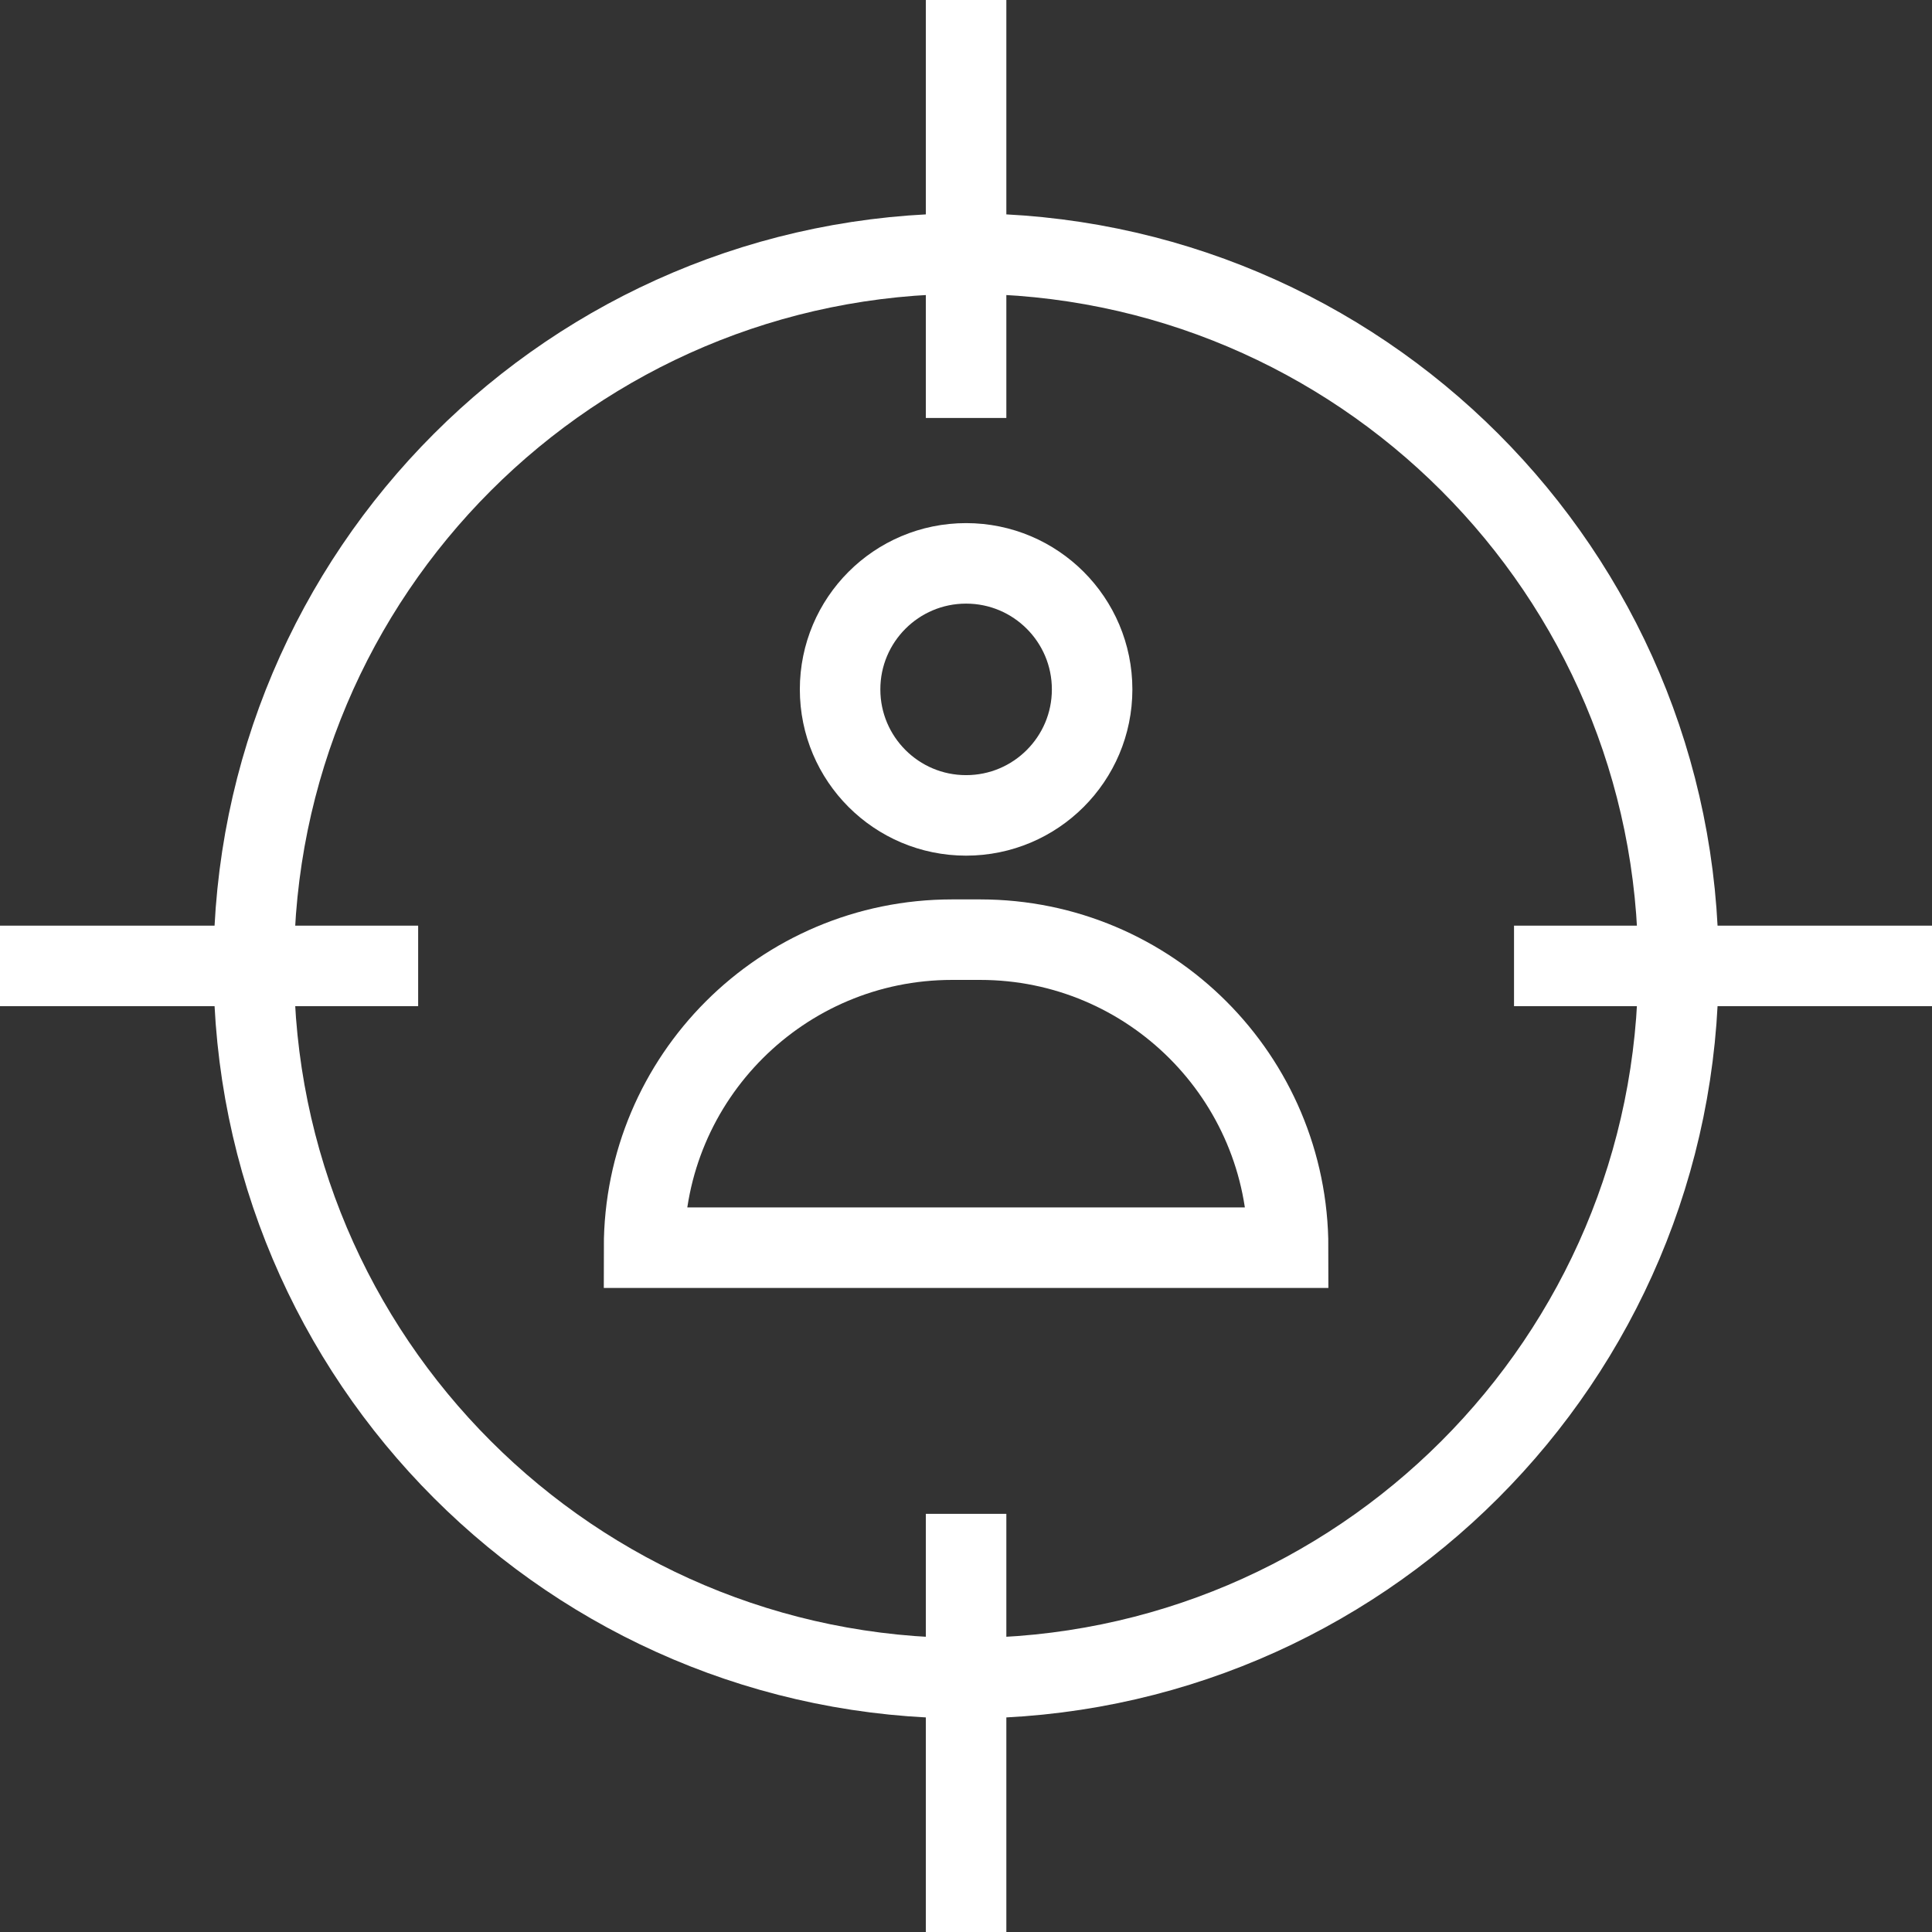
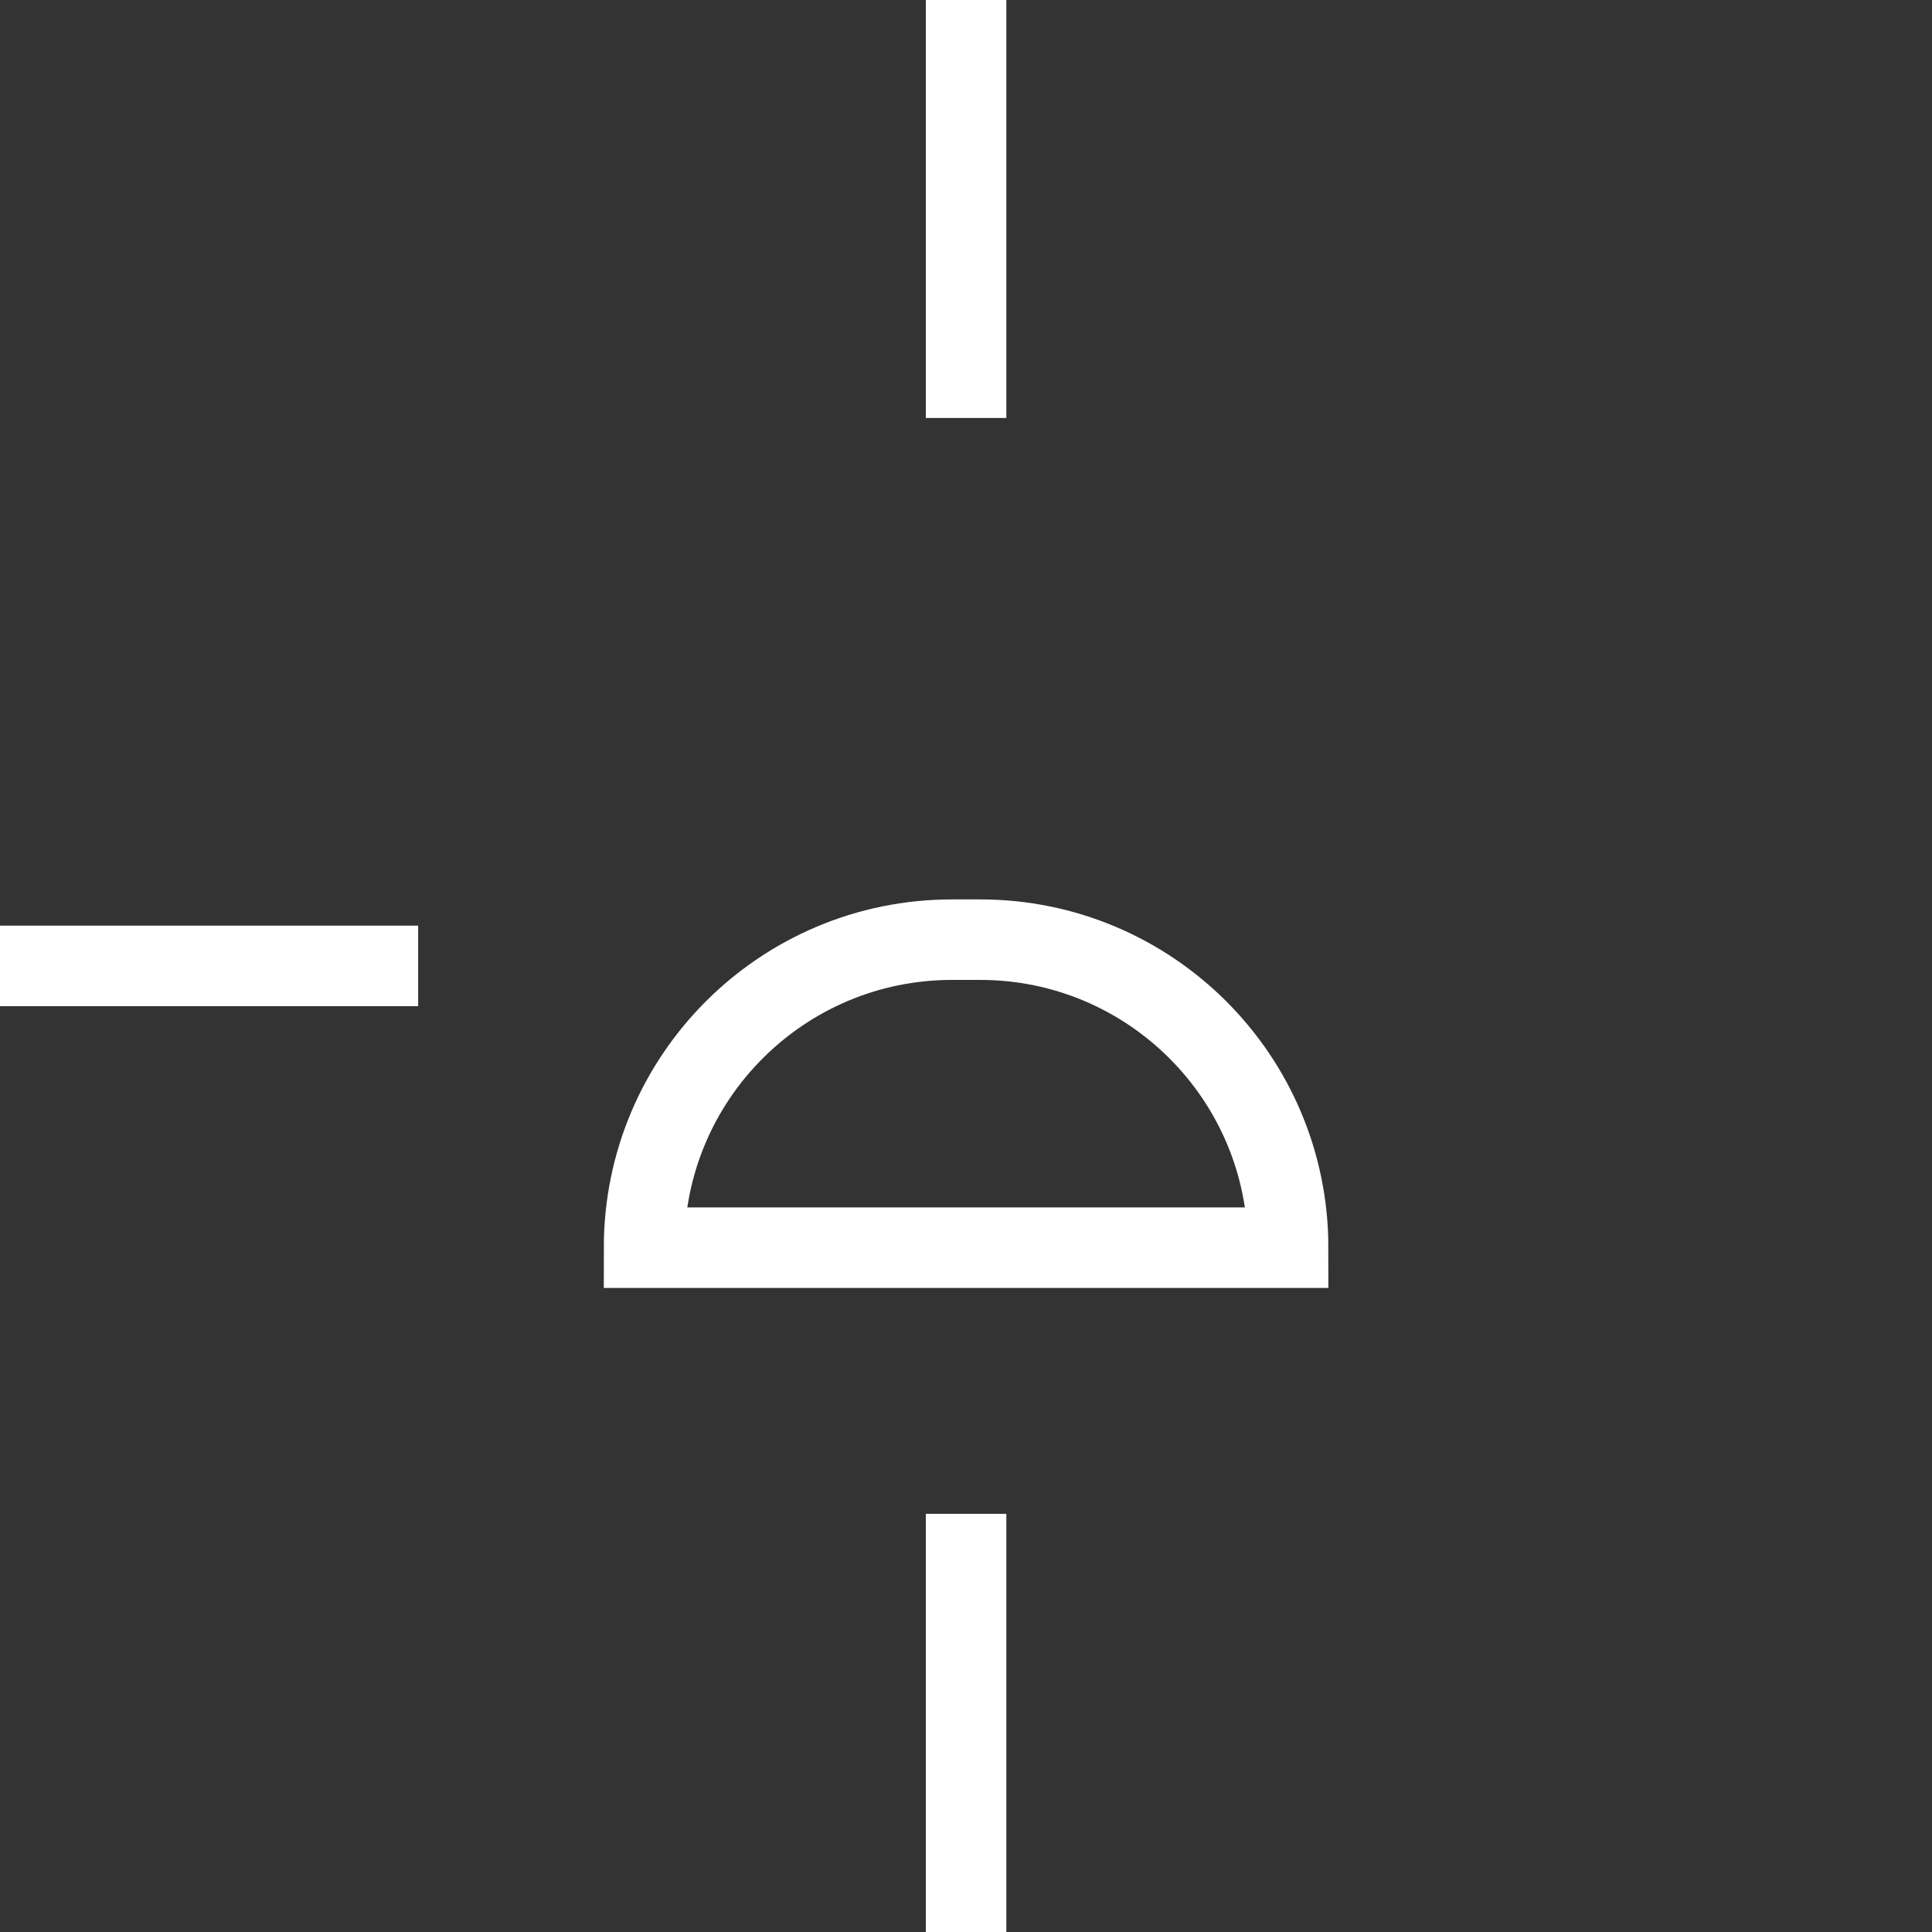
<svg xmlns="http://www.w3.org/2000/svg" xmlns:ns1="http://sodipodi.sourceforge.net/DTD/sodipodi-0.dtd" xmlns:ns2="http://www.inkscape.org/namespaces/inkscape" version="1.1" id="svg2" xml:space="preserve" width="46" height="46" viewBox="0 0 46 46" ns1:docname="google-ads-bing-ads-trafic-qualifie.svg" ns2:version="0.92.2 (5c3e80d, 2017-08-06)">
  <rect x="0" y="0" width="46" height="46" fill="#333333" stroke="none" />
  <defs id="defs6">
    <clipPath clipPathUnits="userSpaceOnUse" id="clipPath18">
      <path d="M 0,48 H 48 V 0 H 0 Z" id="path16" ns2:connector-curvature="0" />
    </clipPath>
  </defs>
  <ns1:namedview pagecolor="#ffffff" bordercolor="#666666" borderopacity="1" objecttolerance="10" gridtolerance="10" guidetolerance="10" ns2:pageopacity="0" ns2:pageshadow="2" ns2:window-width="2160" ns2:window-height="1346" id="namedview4" showgrid="false" fit-margin-top="0" fit-margin-left="0" fit-margin-right="0" fit-margin-bottom="0" ns2:zoom="3.6875" ns2:cx="31.999733" ns2:cy="32" ns2:window-x="-11" ns2:window-y="-11" ns2:window-maximized="1" ns2:current-layer="g10" />
  <g id="g10" ns2:groupmode="layer" ns2:label="Objet dynamique vectoriel3" transform="matrix(1.333,0,0,-1.333,-2.6666666e-4,46)">
    <g id="g12" style="stroke:#ffffff;stroke-opacity:1" transform="matrix(0.719,0,0,0.719,5.6249397e-5,0)">
      <g id="g14" clip-path="url(#clipPath18)" style="stroke:#ffffff;stroke-opacity:1">
        <g id="g20" transform="translate(24,41.696)" style="stroke:#ffffff;stroke-opacity:1">
-           <path d="m 0,0 c 9.773,0 17.695,-7.922 17.695,-17.696 0,-9.773 -7.922,-17.696 -17.695,-17.696 -9.773,0 -17.696,7.923 -17.696,17.696 C -17.696,-7.922 -9.773,0 0,0 Z" style="fill:none;stroke:#ffffff;stroke-width:2;stroke-linecap:butt;stroke-linejoin:miter;stroke-miterlimit:10;stroke-dasharray:none;stroke-opacity:1" id="path22" ns2:connector-curvature="0" />
-         </g>
+           </g>
        <g id="g24" transform="translate(24,48)" style="stroke:#ffffff;stroke-opacity:1">
          <path d="M 0,0 V -10.388" style="fill:none;stroke:#ffffff;stroke-width:2;stroke-linecap:butt;stroke-linejoin:miter;stroke-miterlimit:10;stroke-dasharray:none;stroke-opacity:1" id="path26" ns2:connector-curvature="0" />
        </g>
        <g id="g28" transform="translate(24,10.388)" style="stroke:#ffffff;stroke-opacity:1">
          <path d="M 0,0 V -10.388" style="fill:none;stroke:#ffffff;stroke-width:2;stroke-linecap:butt;stroke-linejoin:miter;stroke-miterlimit:10;stroke-dasharray:none;stroke-opacity:1" id="path30" ns2:connector-curvature="0" />
        </g>
        <g id="g32" transform="translate(48,24)" style="stroke:#ffffff;stroke-opacity:1">
-           <path d="M 0,0 H -10.388" style="fill:none;stroke:#ffffff;stroke-width:2;stroke-linecap:butt;stroke-linejoin:miter;stroke-miterlimit:10;stroke-dasharray:none;stroke-opacity:1" id="path34" ns2:connector-curvature="0" />
-         </g>
+           </g>
        <g id="g36" transform="translate(10.388,24)" style="stroke:#ffffff;stroke-opacity:1">
          <path d="M 0,0 H -10.388" style="fill:none;stroke:#ffffff;stroke-width:2;stroke-linecap:butt;stroke-linejoin:miter;stroke-miterlimit:10;stroke-dasharray:none;stroke-opacity:1" id="path38" ns2:connector-curvature="0" />
        </g>
        <g id="g40" transform="translate(24,34)" style="stroke:#ffffff;stroke-opacity:1">
-           <path d="m 0,0 c 1.729,0 3.131,-1.402 3.131,-3.131 0,-1.728 -1.402,-3.13 -3.131,-3.13 -1.729,0 -3.13,1.402 -3.13,3.13 C -3.13,-1.402 -1.729,0 0,0 Z" style="fill:none;stroke:#ffffff;stroke-width:2;stroke-linecap:butt;stroke-linejoin:miter;stroke-miterlimit:10;stroke-dasharray:none;stroke-opacity:1" id="path42" ns2:connector-curvature="0" />
-         </g>
+           </g>
        <g id="g44" transform="translate(32,17)" style="stroke:#ffffff;stroke-opacity:1">
          <path d="m 0,0 h -16 c 0,4.226 3.426,7.652 7.652,7.652 h 0.696 C -3.426,7.652 0,4.226 0,0 Z" style="fill:none;stroke:#ffffff;stroke-width:2;stroke-linecap:butt;stroke-linejoin:miter;stroke-miterlimit:10;stroke-dasharray:none;stroke-opacity:1" id="path46" ns2:connector-curvature="0" />
        </g>
      </g>
    </g>
  </g>
</svg>